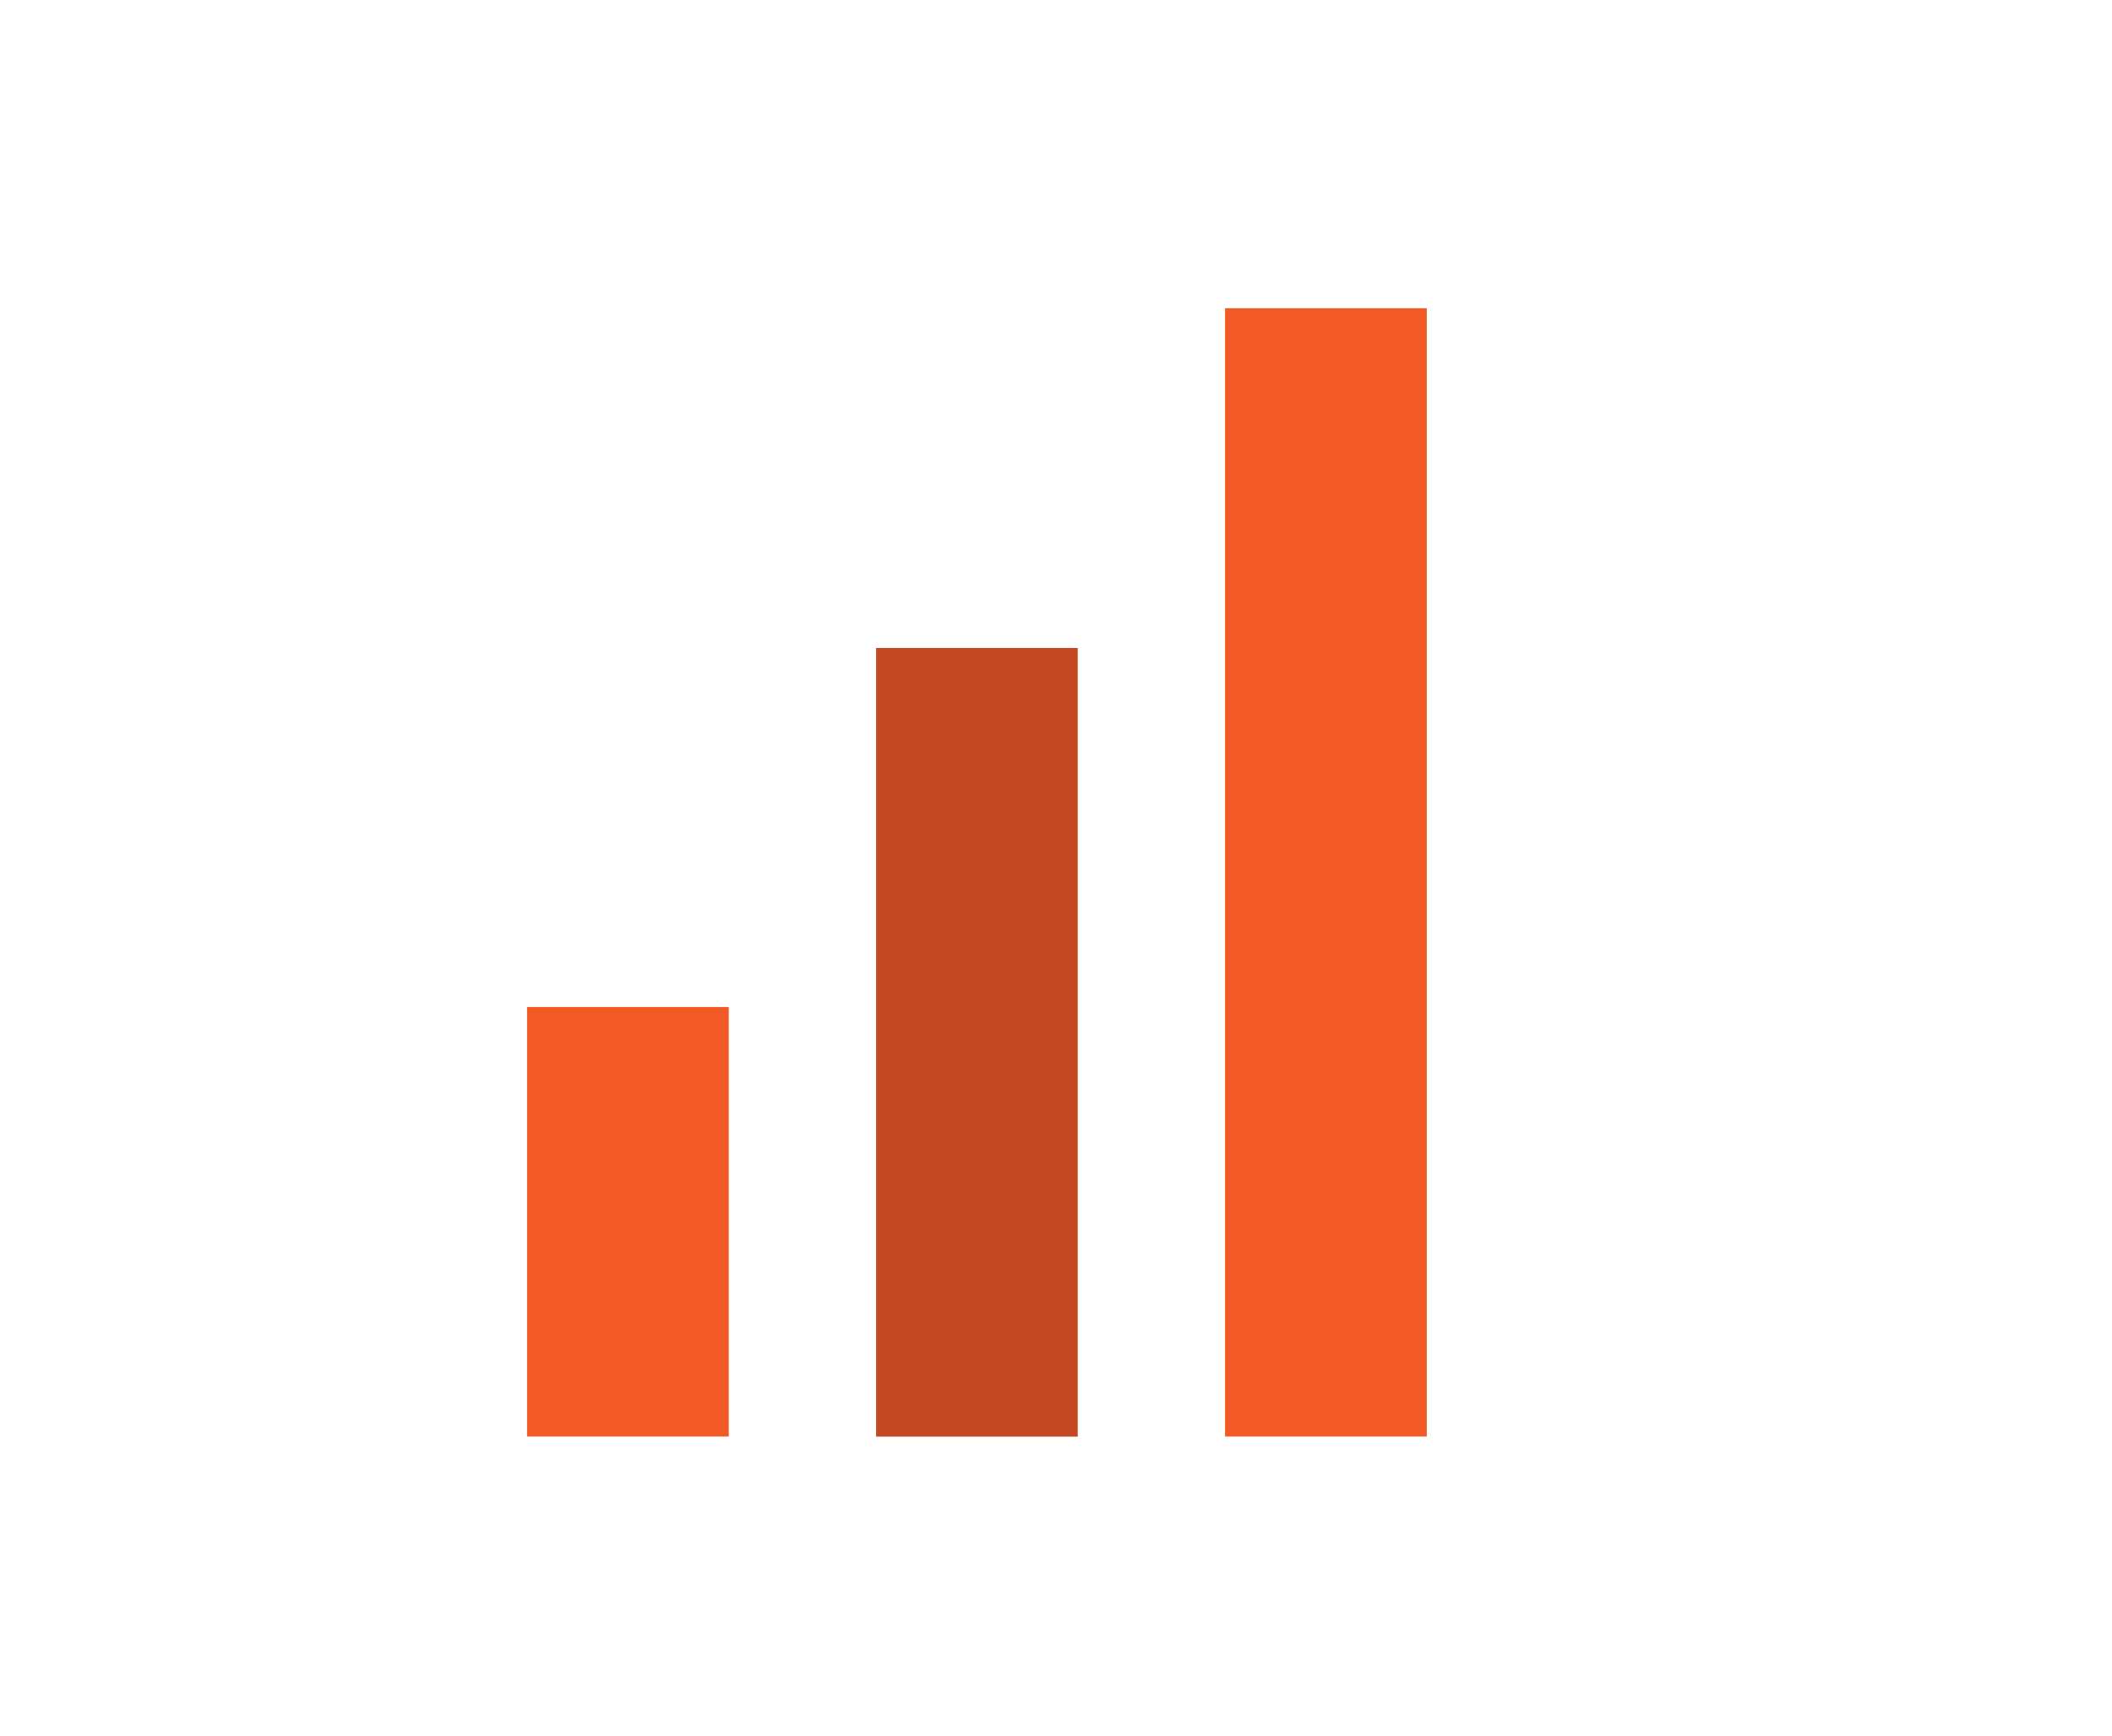
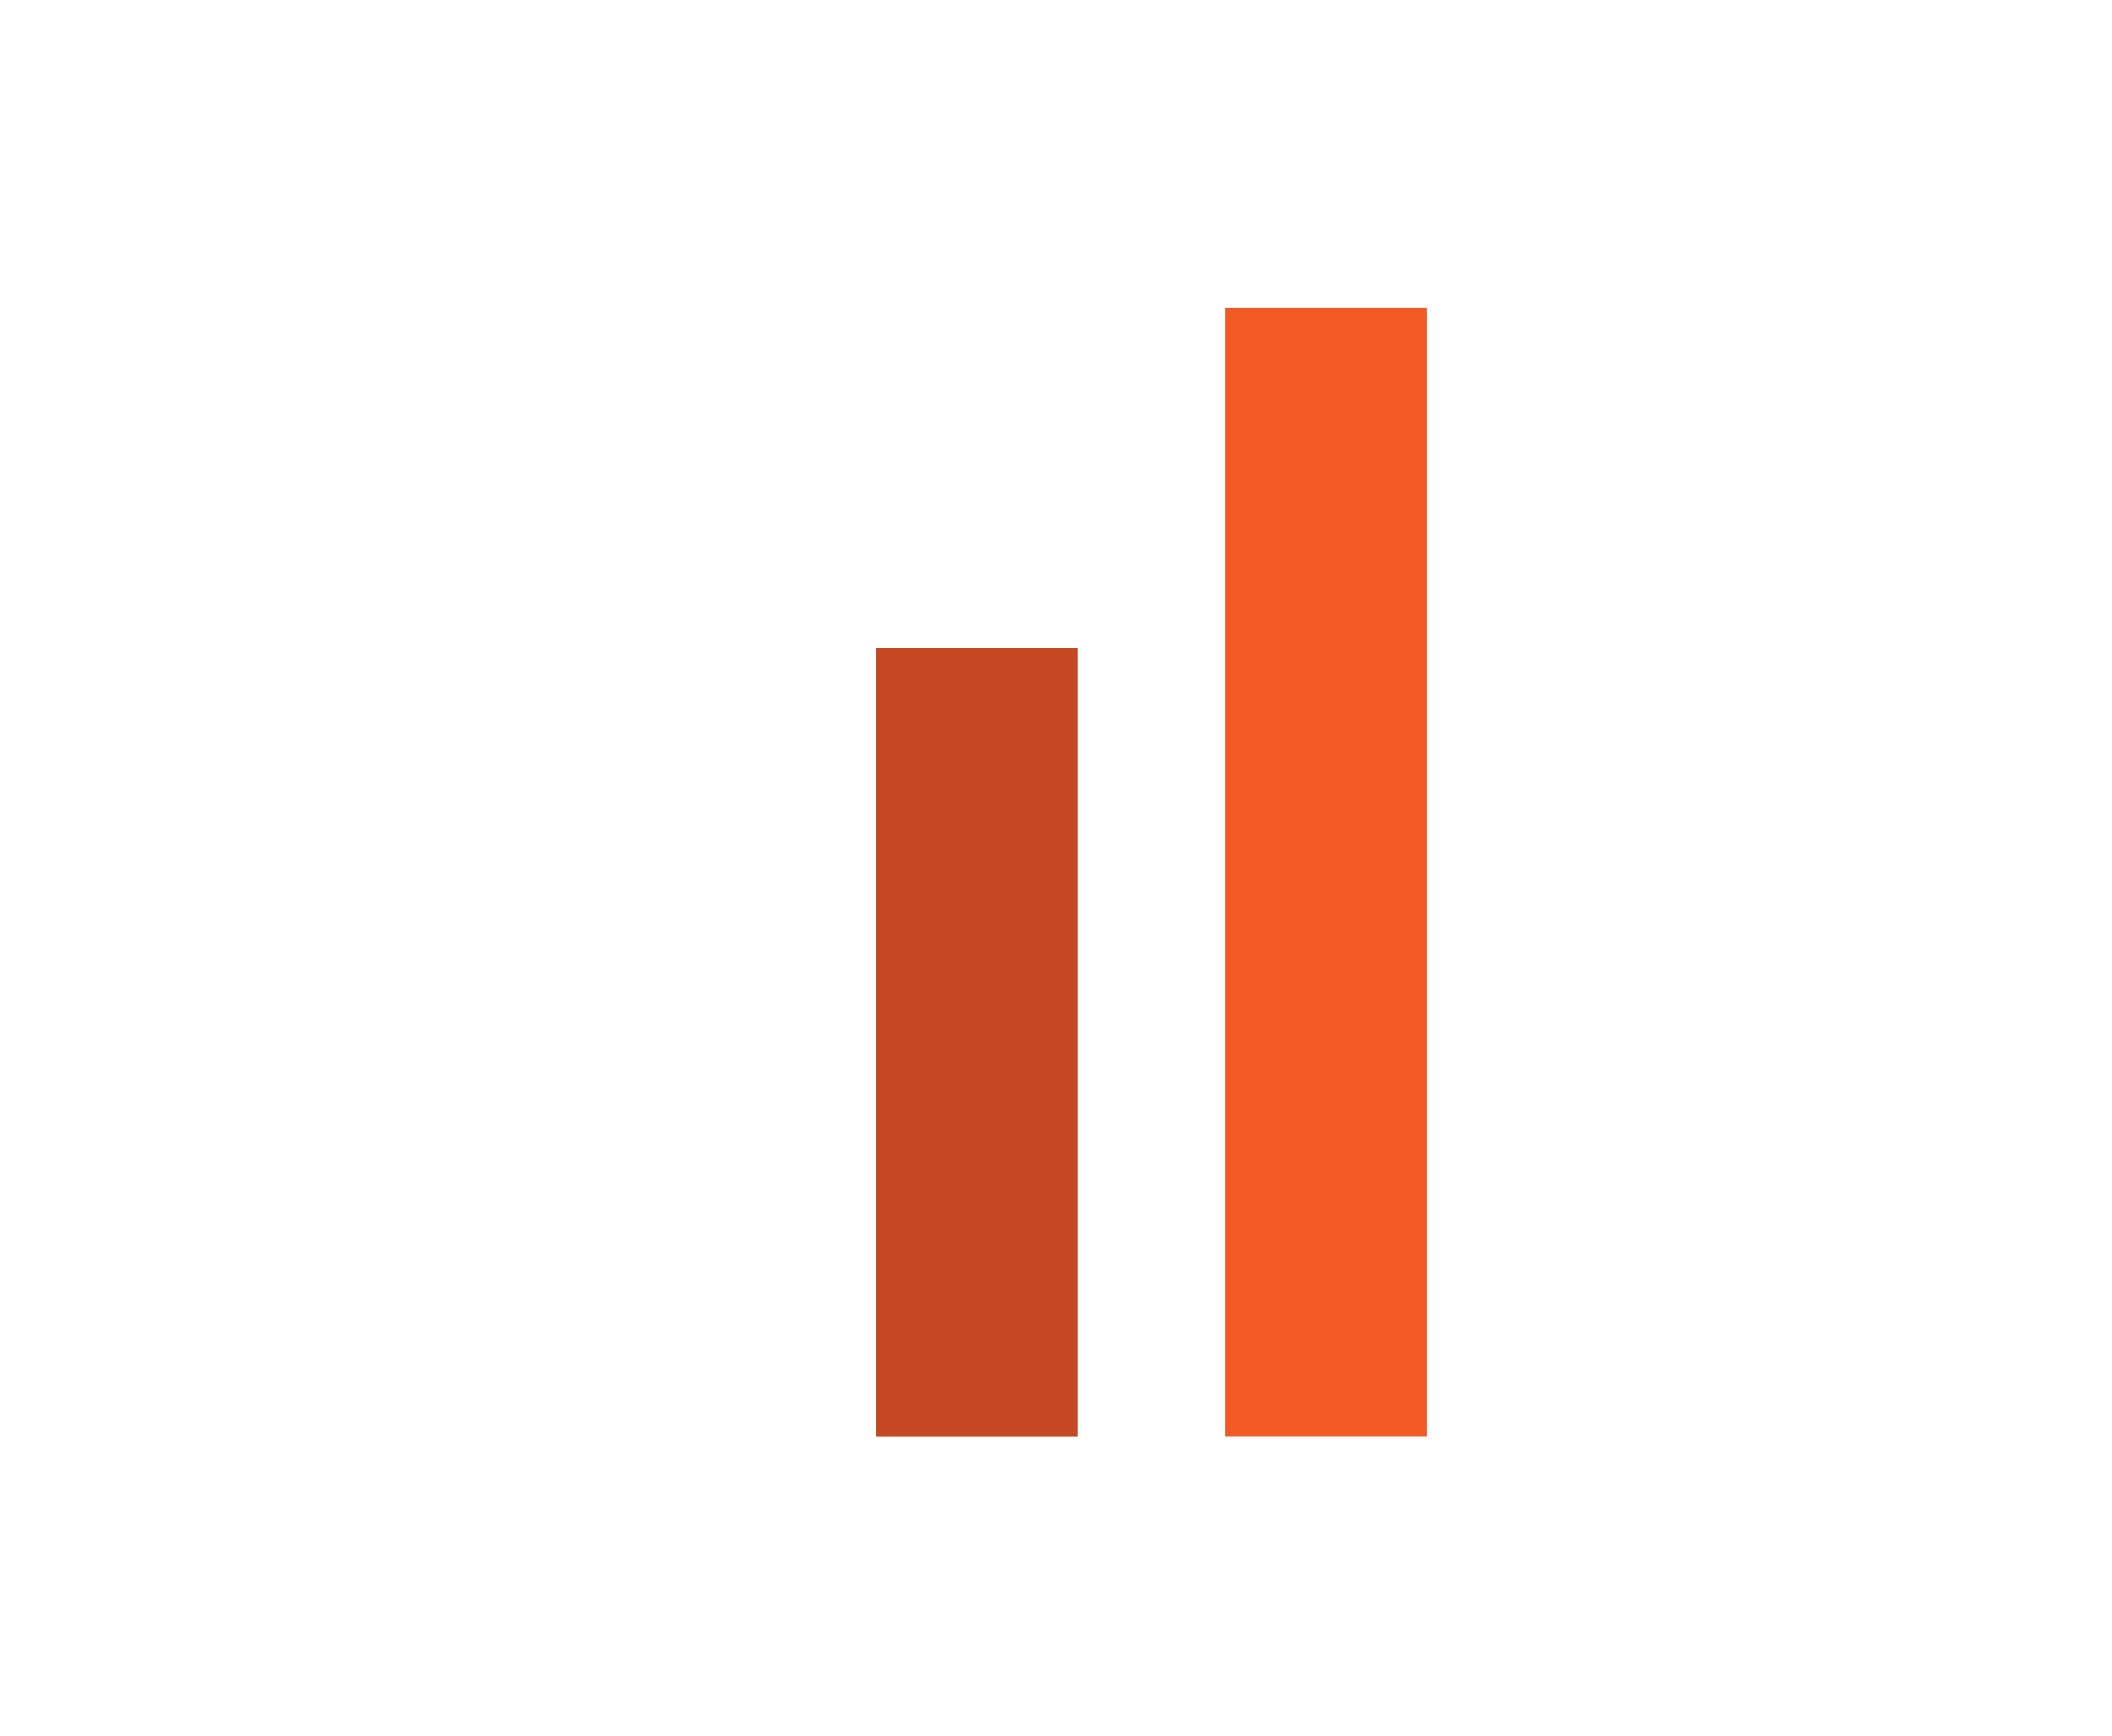
<svg xmlns="http://www.w3.org/2000/svg" version="1.1" id="Layer_1" x="0px" y="0px" viewBox="0 0 260.91 214.47" style="enable-background:new 0 0 260.91 214.47;" xml:space="preserve">
  <style type="text/css">
	.st0{fill:#C44822;}
	.st1{fill:#F15A25;}
</style>
  <rect x="108.23" y="80.05" class="st0" width="24.91" height="97.43" />
-   <rect x="65.11" y="124.41" class="st1" width="24.92" height="53.06" />
  <rect x="151.34" y="38.08" class="st1" width="24.92" height="139.39" />
</svg>